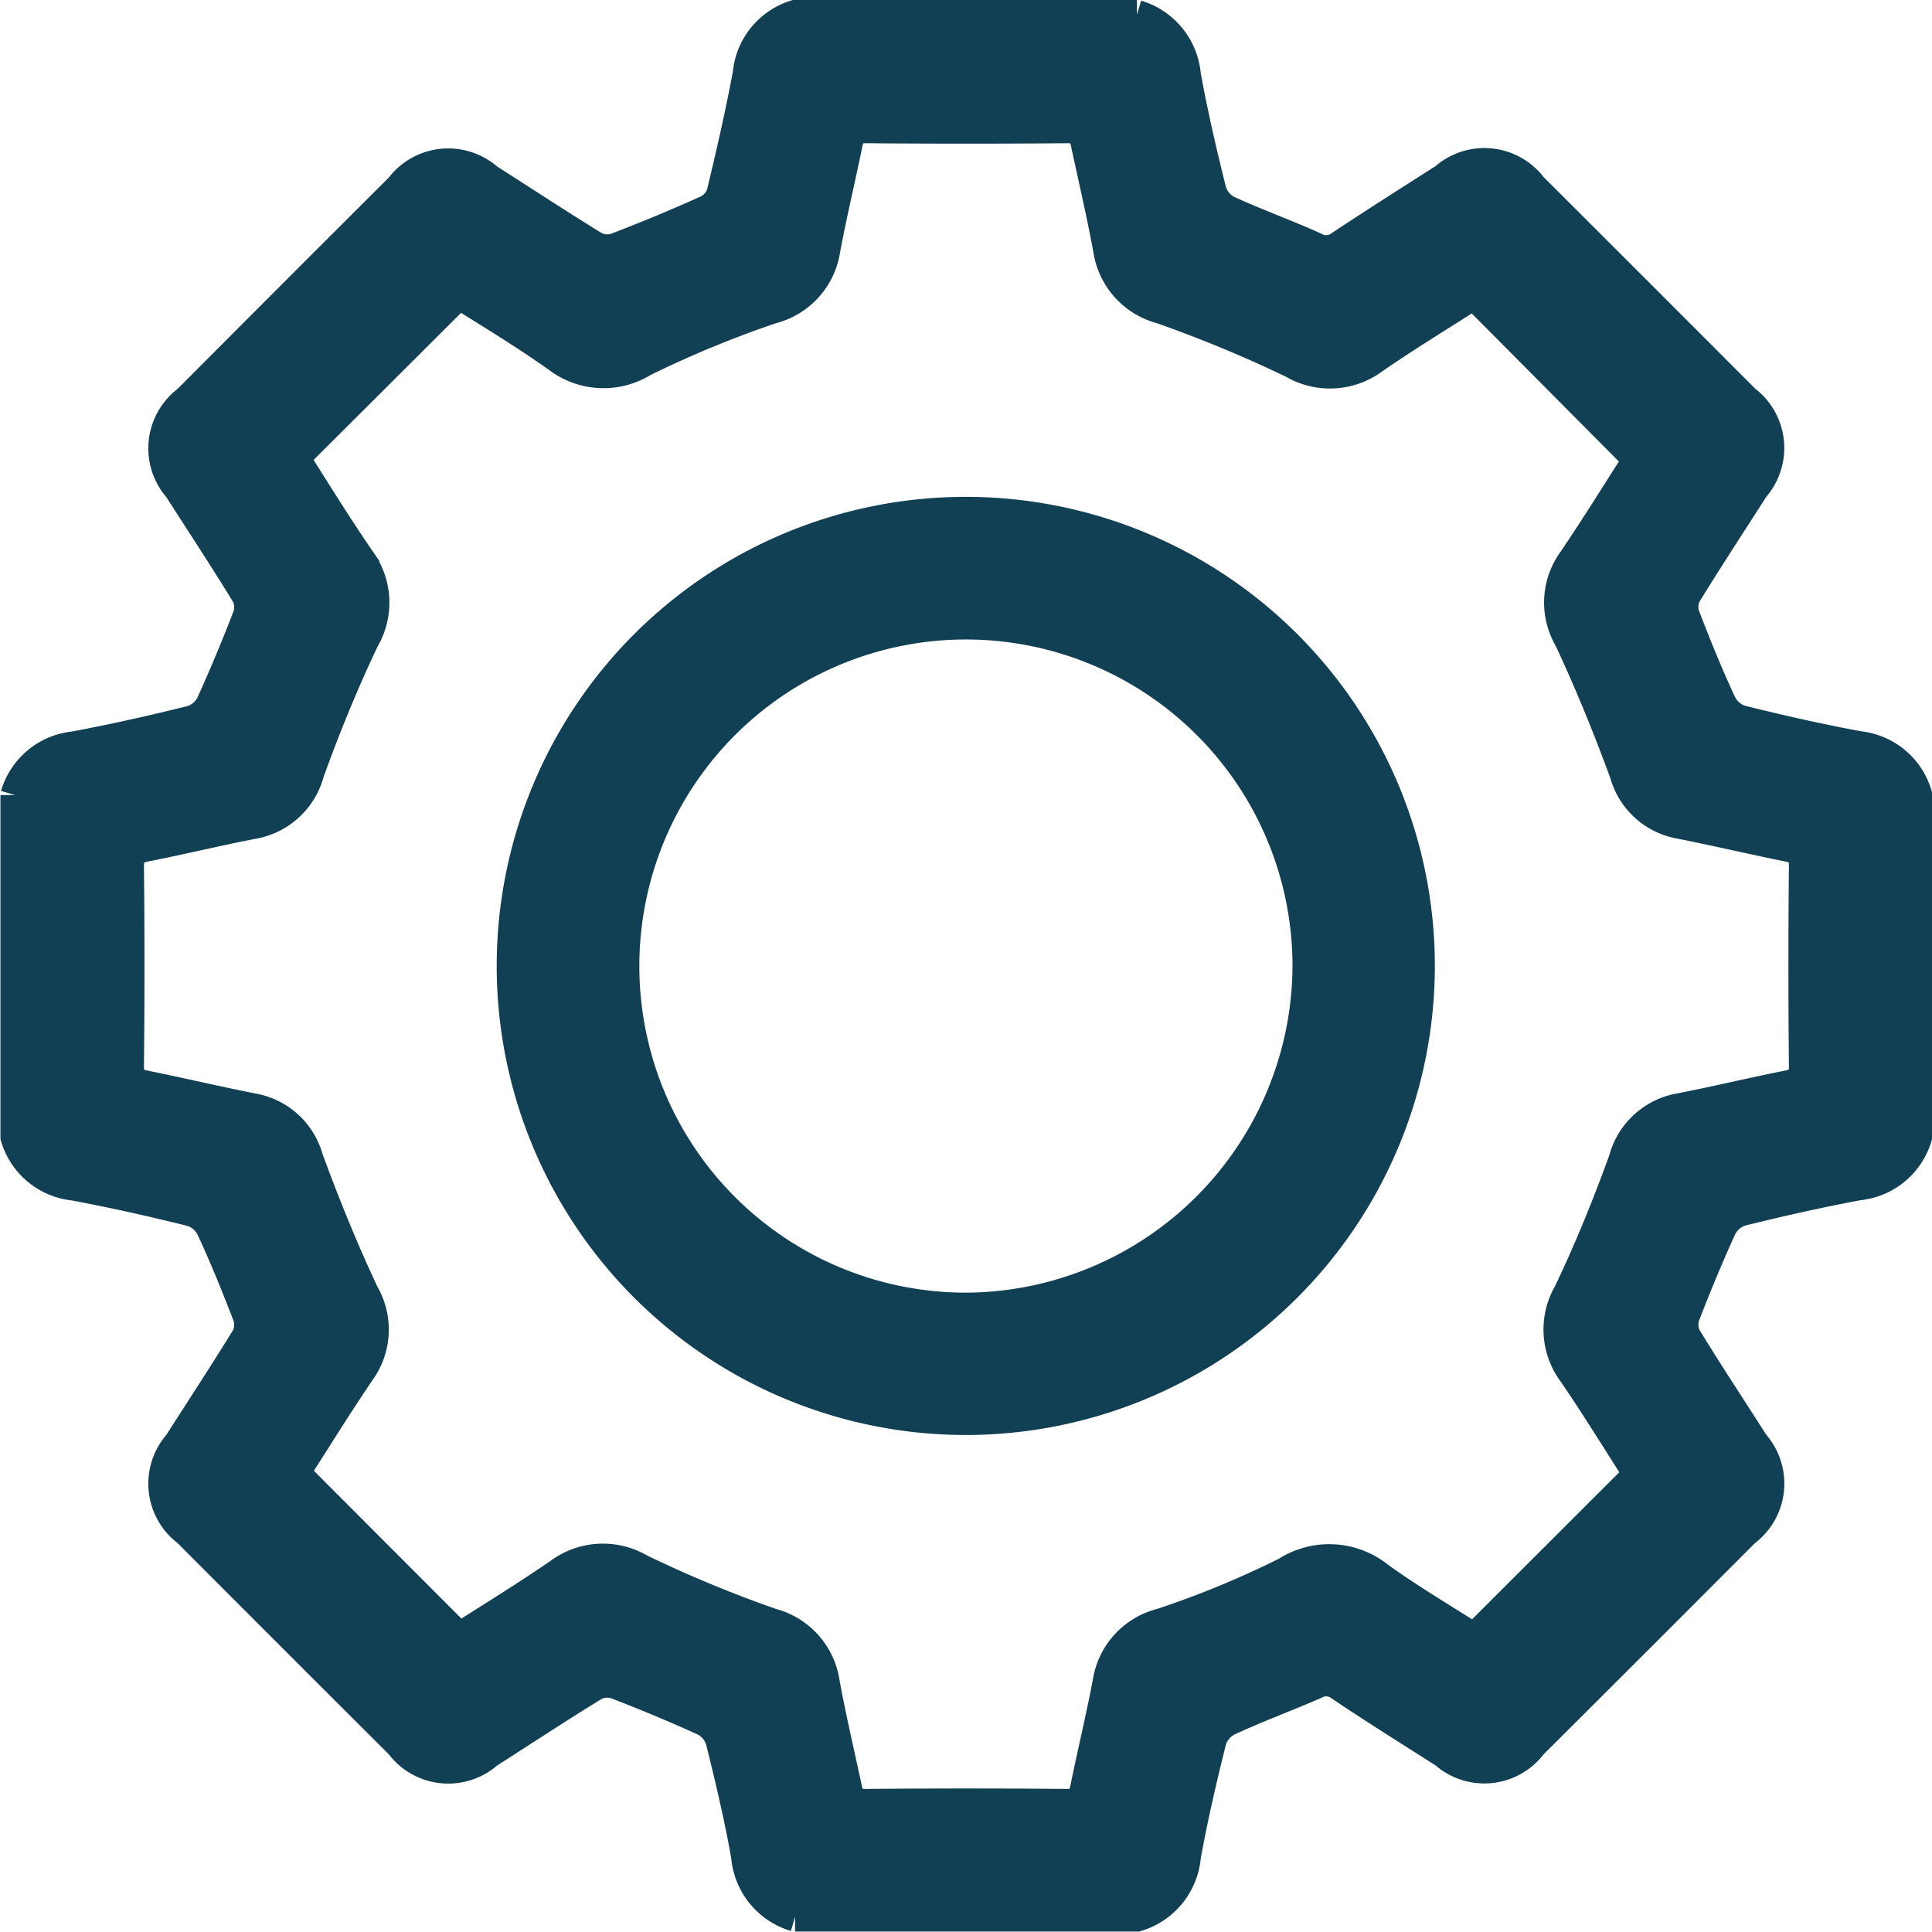
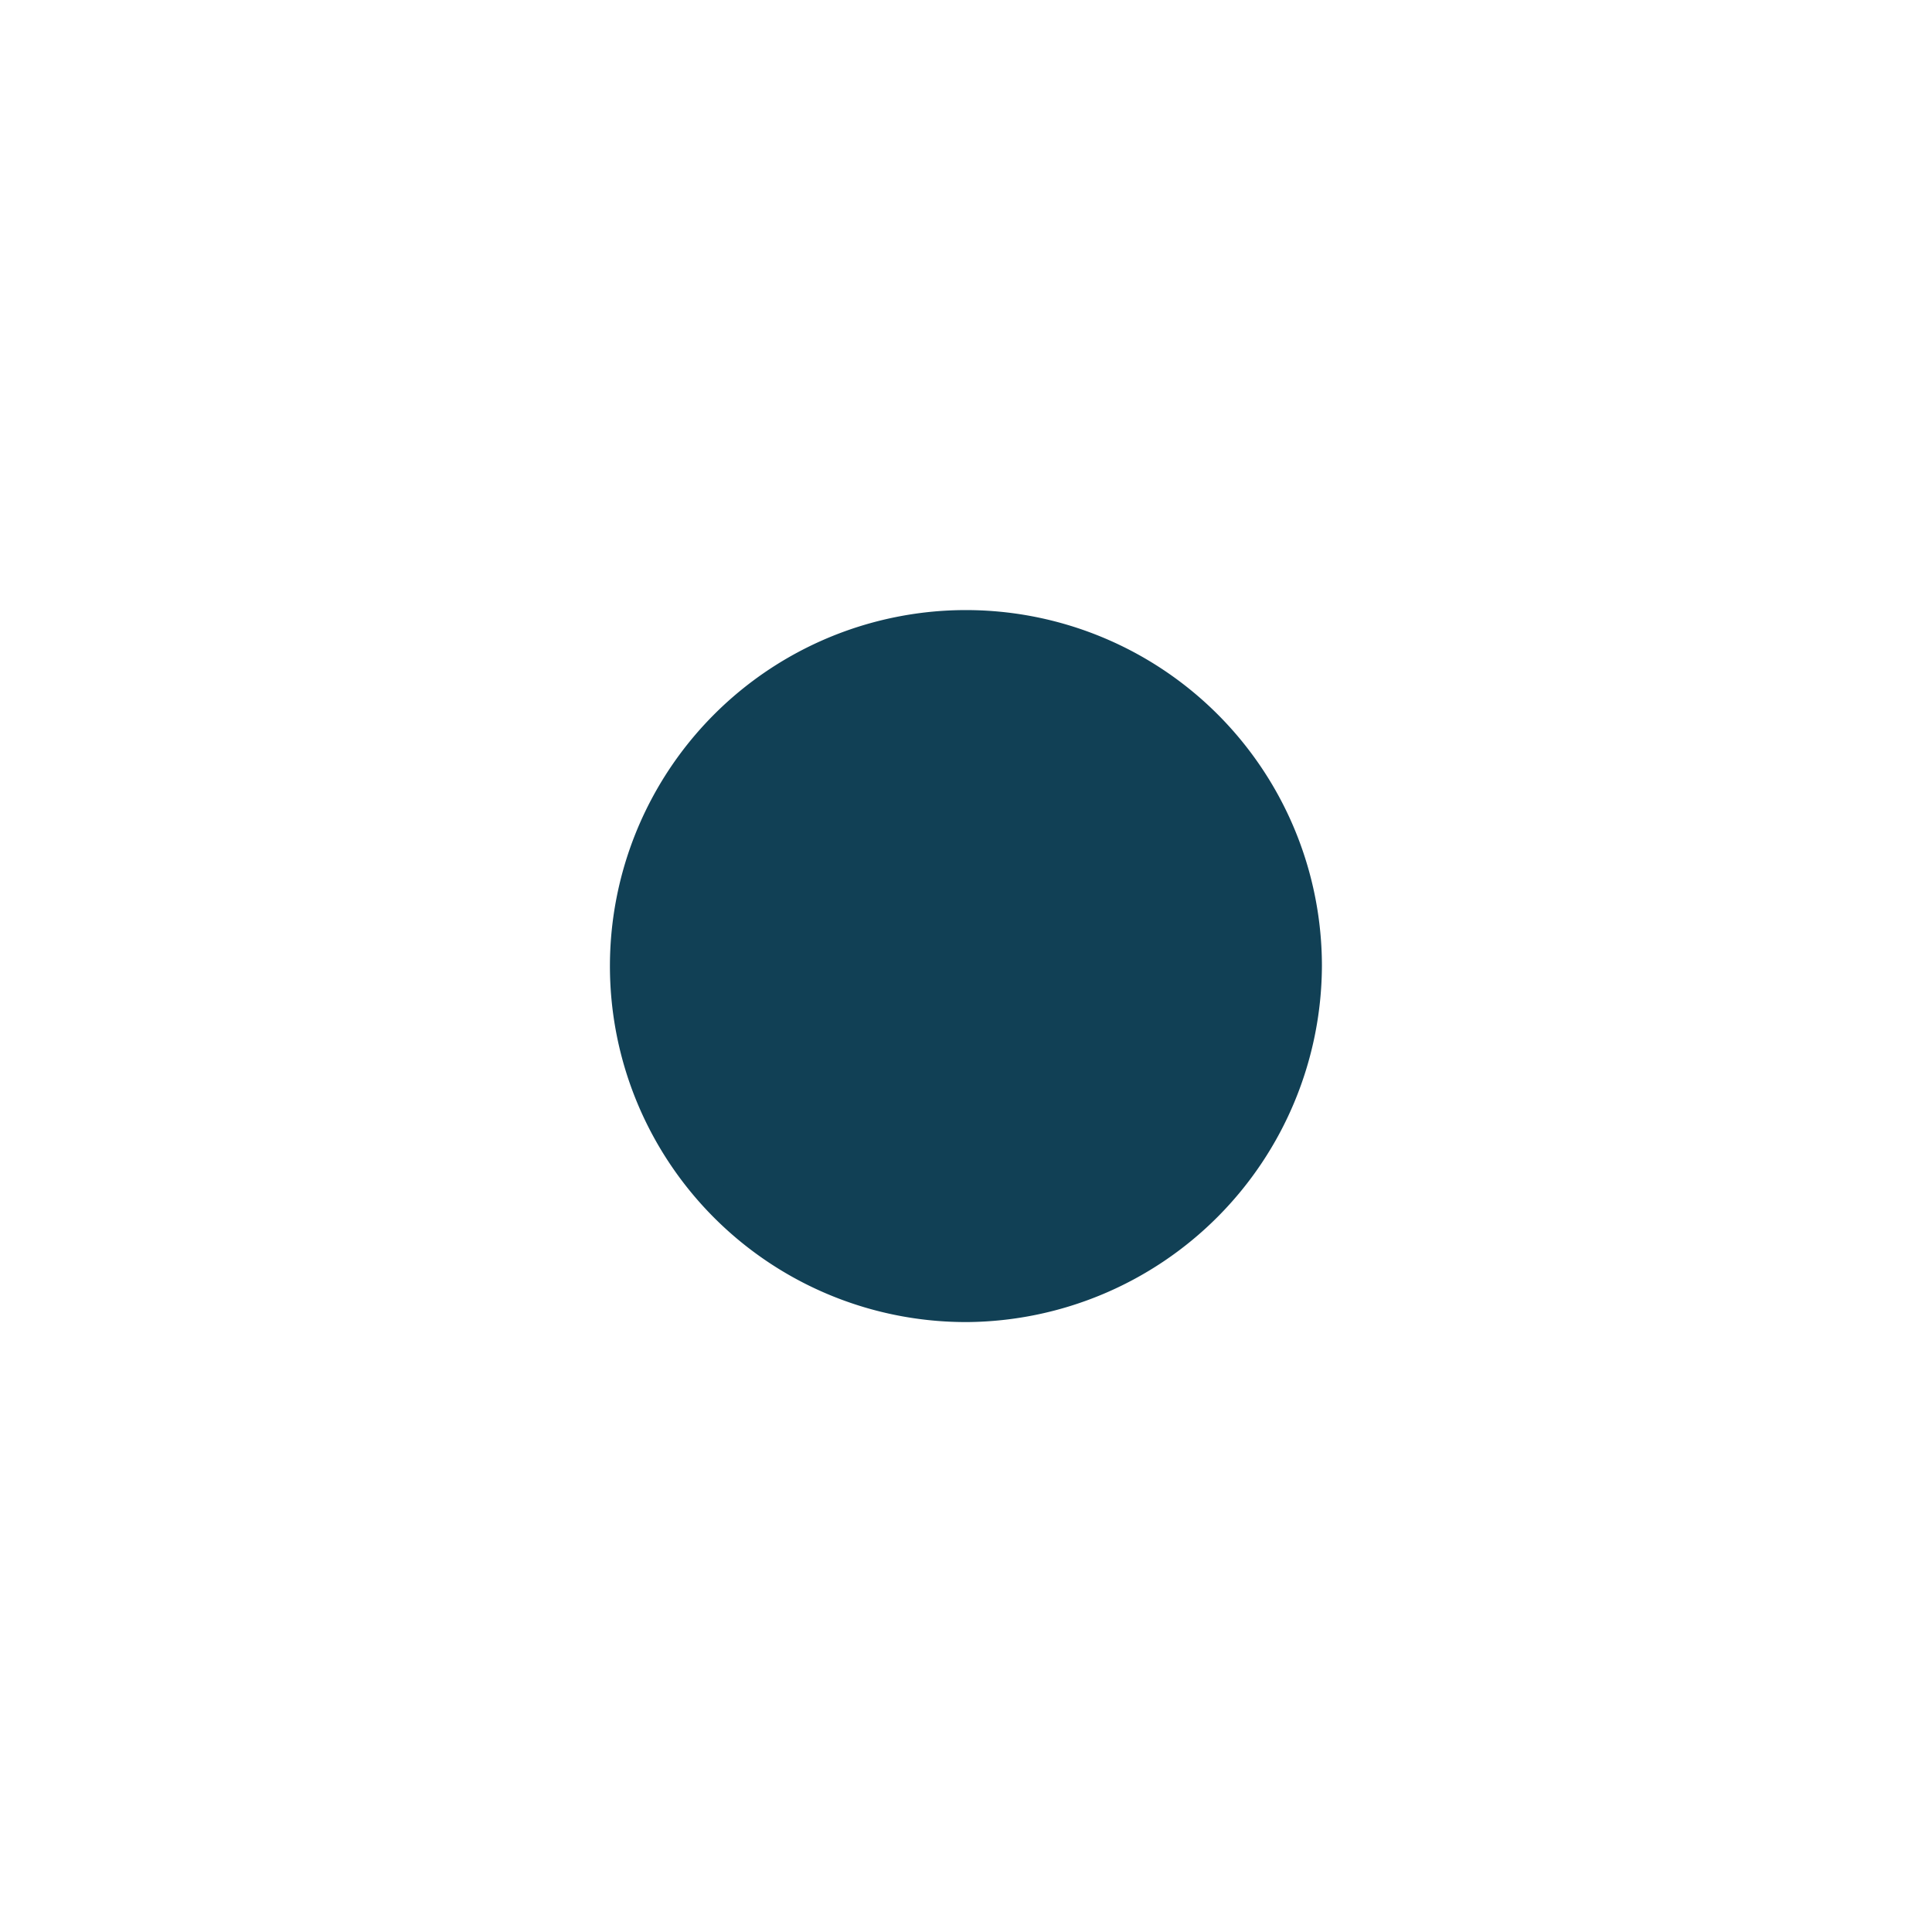
<svg xmlns="http://www.w3.org/2000/svg" width="13.139" height="13.139" viewBox="0 0 13.139 13.139">
  <defs>
    <style>
      .cls-1 {
        fill: #114055;
        stroke: #114055;
        stroke-width: 0.2px;
      }
    </style>
  </defs>
  <g id="Componente_31_1" data-name="Componente 31 – 1" transform="translate(0.1 0.1)">
-     <path id="Trazado_35063" data-name="Trazado 35063" class="cls-1" d="M121.307,109h2.325a.472.472,0,0,1,.335.412c.048.265.109.527.174.788a.221.221,0,0,0,.109.129c.194.089.4.163.592.25a.156.156,0,0,0,.171-.011c.235-.156.473-.307.71-.458a.41.41,0,0,1,.6.061q.724.722,1.447,1.447a.411.411,0,0,1,.062.6c-.154.241-.311.48-.461.724a.188.188,0,0,0-.011.145c.077.2.16.406.251.6a.221.221,0,0,0,.129.109c.265.066.532.126.8.176a.466.466,0,0,1,.4.333v2.325a.466.466,0,0,1-.4.333c-.268.05-.535.11-.8.176a.221.221,0,0,0-.129.11c-.091.2-.174.4-.251.6a.188.188,0,0,0,.011.145c.149.244.307.483.461.724a.41.41,0,0,1-.062.6q-.722.724-1.447,1.446a.41.41,0,0,1-.6.062c-.238-.152-.476-.3-.71-.458a.156.156,0,0,0-.171-.011c-.2.087-.4.16-.592.25a.221.221,0,0,0-.109.129c-.065.261-.126.523-.174.788a.472.472,0,0,1-.335.412h-2.325a.471.471,0,0,1-.335-.413c-.047-.265-.109-.527-.174-.788a.222.222,0,0,0-.109-.129c-.2-.091-.4-.174-.6-.251a.188.188,0,0,0-.145.011c-.244.149-.483.307-.724.461a.41.41,0,0,1-.6-.062q-.724-.722-1.446-1.446a.41.41,0,0,1-.063-.6c.154-.241.311-.48.461-.724a.188.188,0,0,0,.011-.145c-.077-.2-.16-.406-.251-.6a.221.221,0,0,0-.129-.109c-.265-.066-.532-.126-.8-.176a.466.466,0,0,1-.4-.333v-2.325a.466.466,0,0,1,.4-.333c.268-.05.535-.11.8-.176a.221.221,0,0,0,.129-.109c.091-.2.174-.4.251-.6a.188.188,0,0,0-.011-.145c-.149-.244-.307-.483-.461-.724a.41.41,0,0,1,.063-.6q.722-.725,1.446-1.447a.411.411,0,0,1,.6-.061c.241.154.48.311.724.461a.188.188,0,0,0,.145.011q.312-.119.616-.256a.191.191,0,0,0,.1-.113c.065-.27.127-.54.178-.813A.465.465,0,0,1,121.307,109Zm5.733,9.926c-.144-.224-.289-.461-.446-.69a.494.494,0,0,1-.03-.543c.141-.295.265-.6.376-.907a.483.483,0,0,1,.386-.352c.243-.047.485-.106.728-.154.078-.015.113-.042.112-.129q-.007-.682,0-1.365c0-.081-.03-.109-.1-.124-.247-.05-.493-.108-.74-.157a.478.478,0,0,1-.379-.343c-.114-.311-.239-.619-.38-.919a.488.488,0,0,1,.027-.532c.158-.233.306-.473.443-.686l-1.114-1.121c-.219.141-.453.283-.678.438a.5.5,0,0,1-.554.031,8.8,8.8,0,0,0-.895-.371.494.494,0,0,1-.362-.406c-.044-.24-.1-.477-.151-.716-.015-.072-.039-.107-.122-.106q-.689.006-1.377,0c-.076,0-.1.028-.117.1-.049.243-.108.484-.153.728a.492.492,0,0,1-.365.4,7.279,7.279,0,0,0-.872.36.516.516,0,0,1-.587-.029c-.222-.157-.457-.3-.669-.432l-1.116,1.113c.144.225.289.462.446.69a.494.494,0,0,1,.03.543c-.141.295-.265.6-.376.907a.483.483,0,0,1-.385.352c-.243.047-.485.106-.728.154-.078.015-.113.041-.113.129q.007.682,0,1.365c0,.081.03.109.1.124.247.05.493.108.74.157a.478.478,0,0,1,.379.343c.114.311.239.619.38.919a.488.488,0,0,1-.027.532c-.158.233-.306.473-.444.687l1.117,1.119c.217-.139.451-.282.676-.437a.5.5,0,0,1,.554-.031,8.457,8.457,0,0,0,.895.371.493.493,0,0,1,.362.406c.044.24.1.477.151.716.015.072.039.107.122.106q.689-.006,1.377,0c.076,0,.1-.029.116-.1.049-.243.108-.484.154-.728a.492.492,0,0,1,.366-.4,6.4,6.4,0,0,0,.849-.35.542.542,0,0,1,.632.032c.213.154.442.288.647.42Z" transform="translate(-116 -109)" />
-     <path id="Trazado_35064" data-name="Trazado 35064" class="cls-1" d="M252.834,248.924a3.09,3.09,0,1,1,3.091-3.091A3.091,3.091,0,0,1,252.834,248.924Zm2.323-3.091a2.321,2.321,0,1,0-2.312,2.323A2.332,2.332,0,0,0,255.157,245.833Z" transform="translate(-246.367 -239.365)" />
+     <path id="Trazado_35064" data-name="Trazado 35064" class="cls-1" d="M252.834,248.924A3.091,3.091,0,0,1,252.834,248.924Zm2.323-3.091a2.321,2.321,0,1,0-2.312,2.323A2.332,2.332,0,0,0,255.157,245.833Z" transform="translate(-246.367 -239.365)" />
  </g>
</svg>